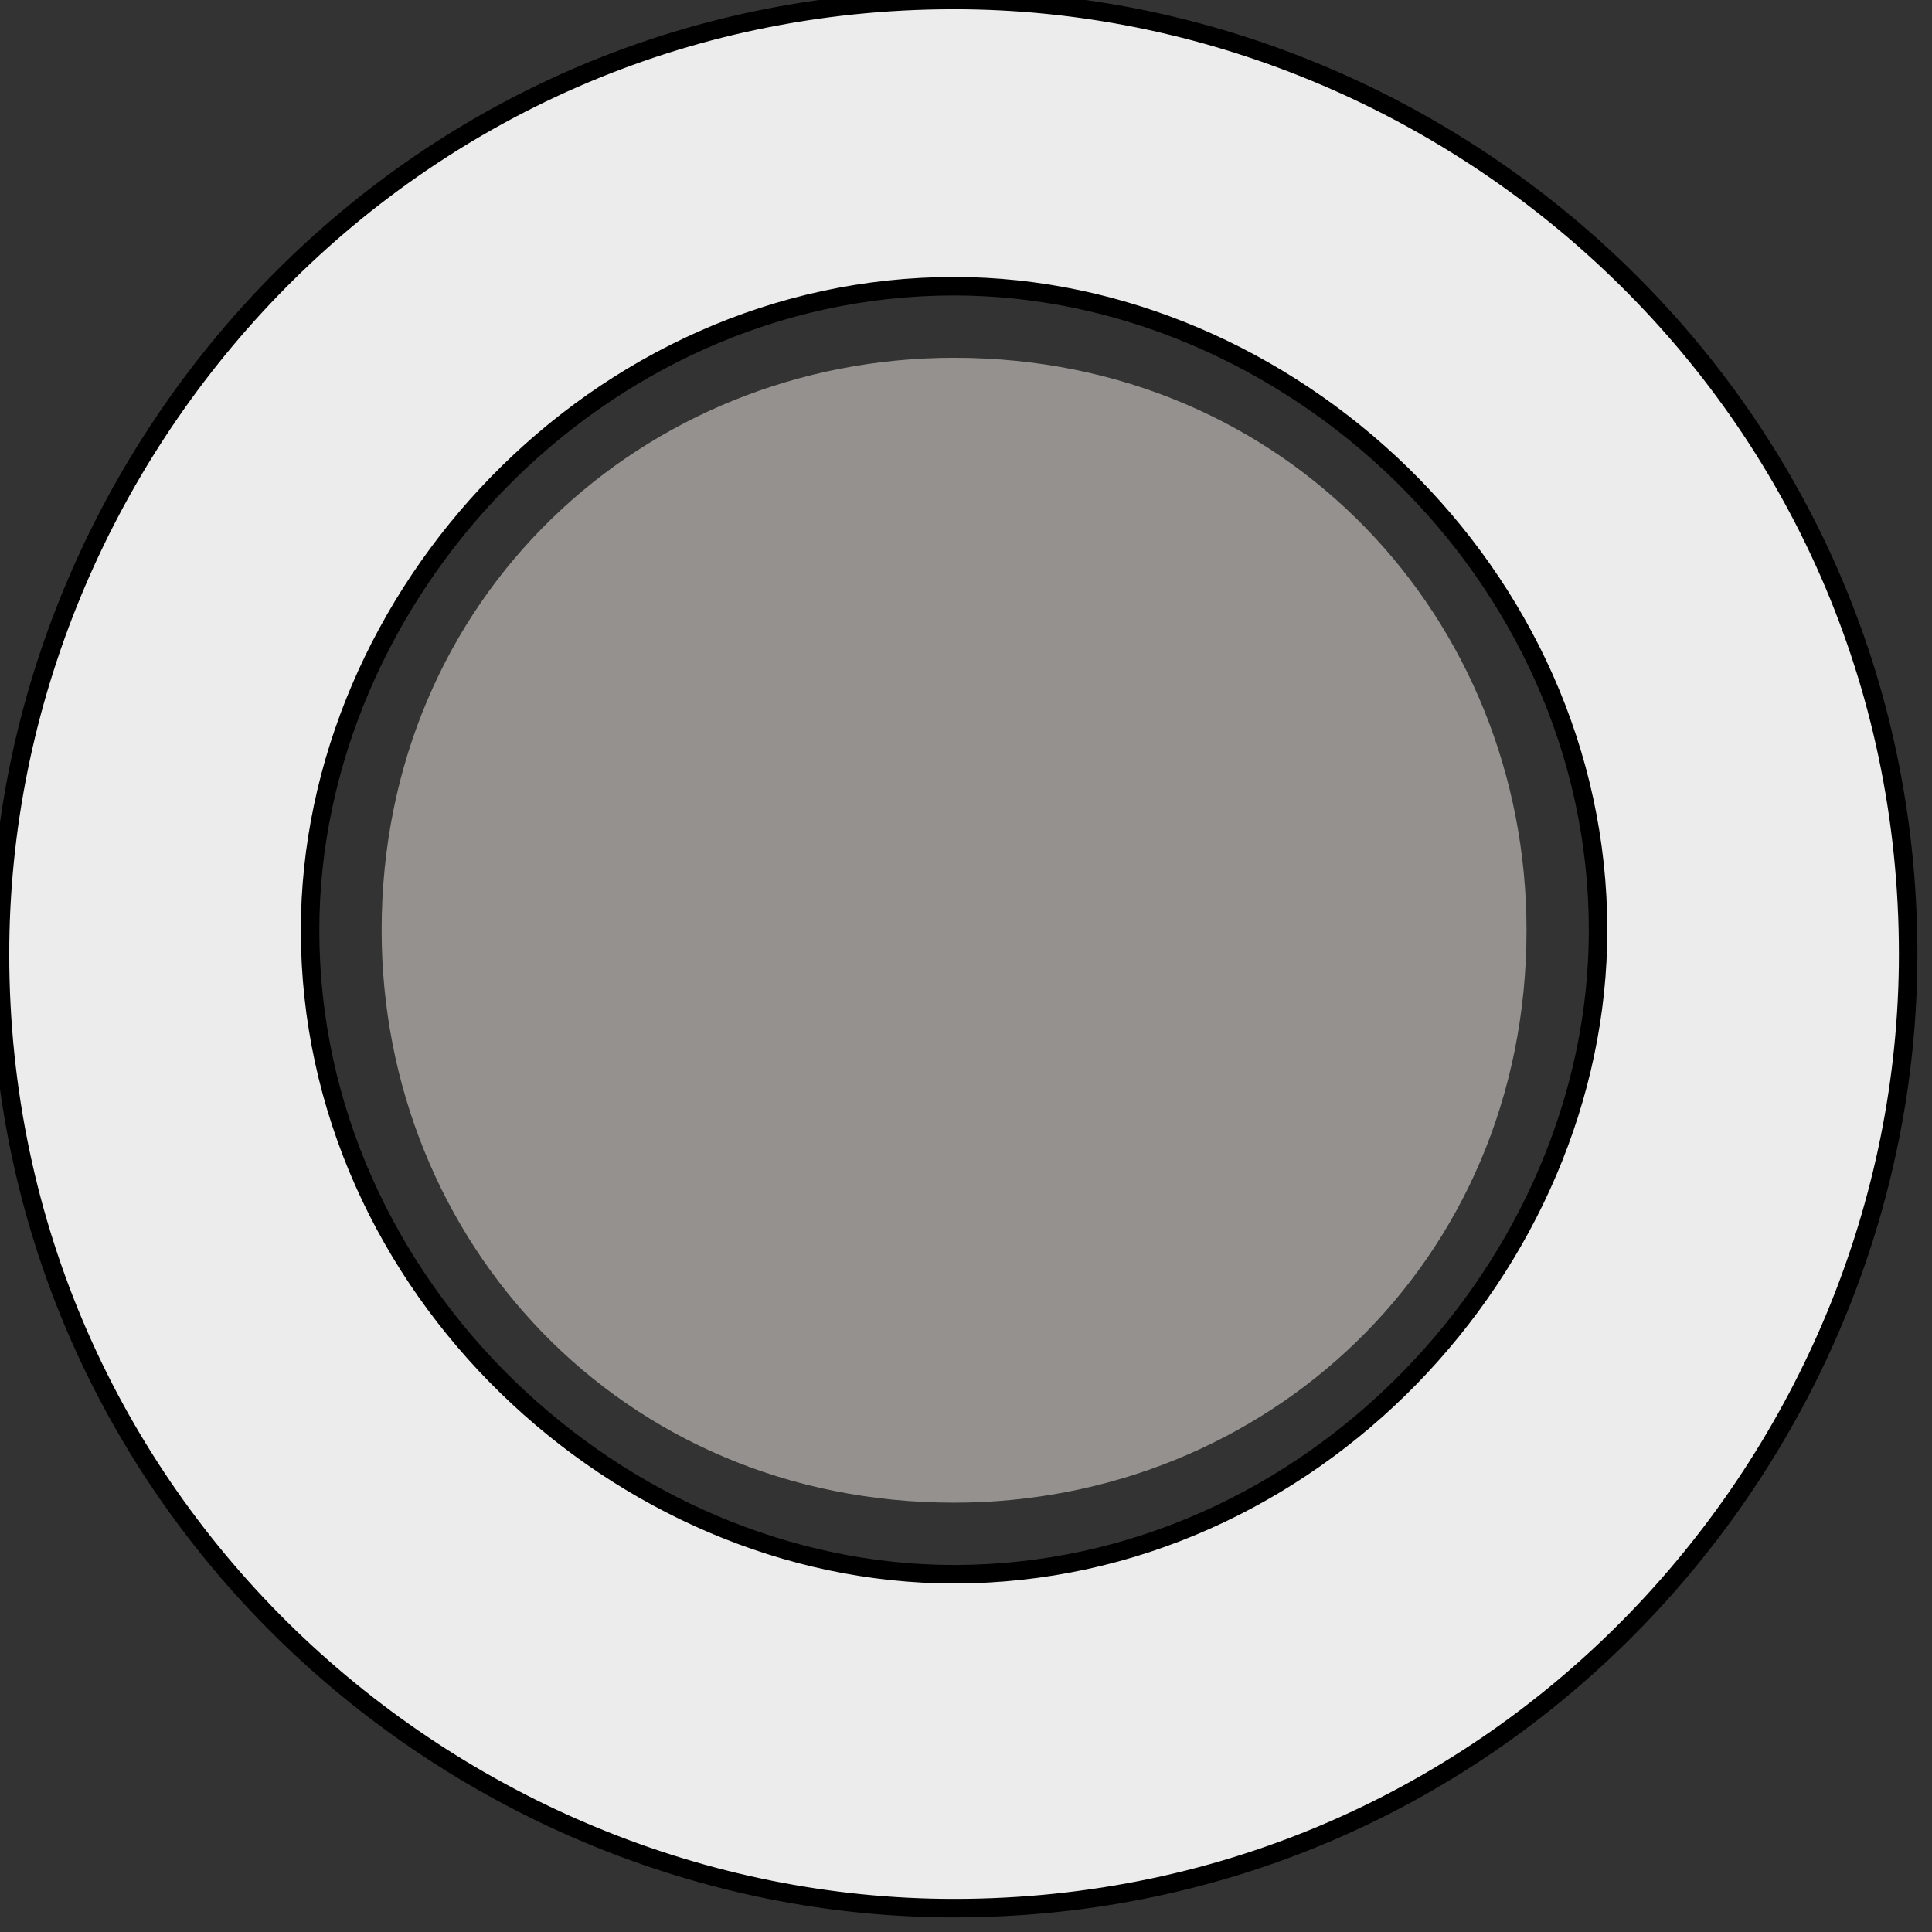
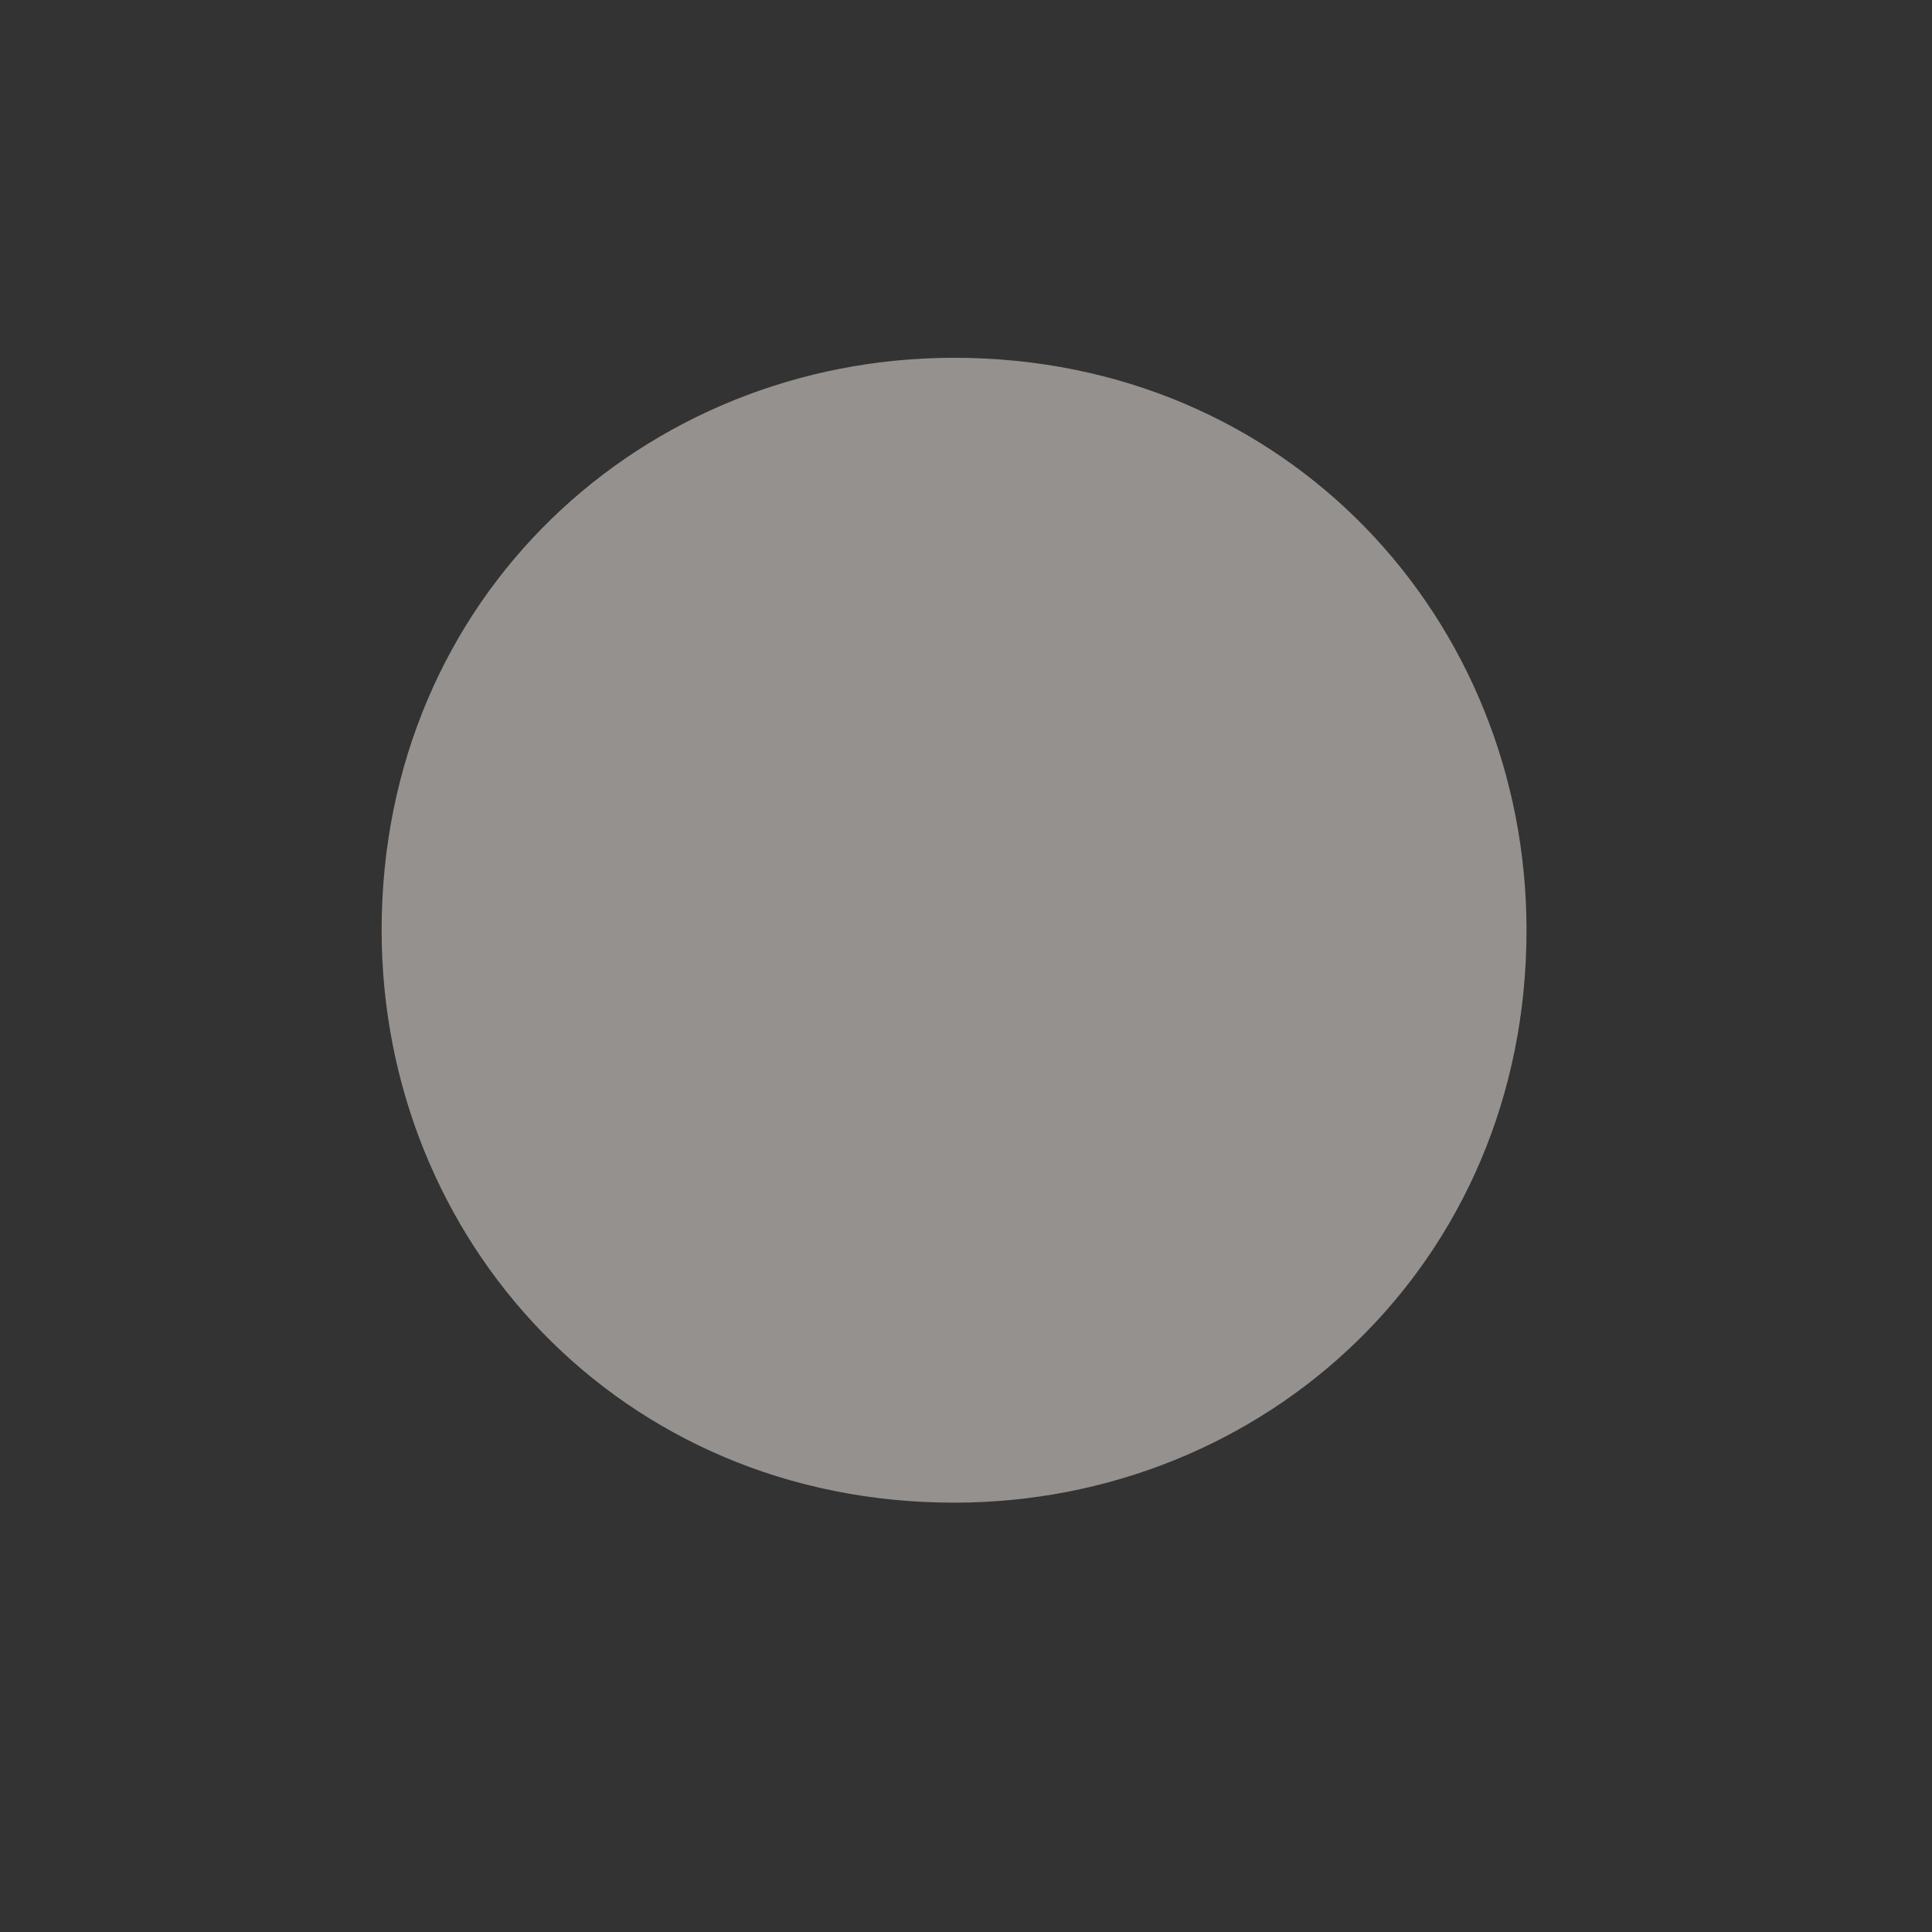
<svg xmlns="http://www.w3.org/2000/svg" xml:space="preserve" width="0.799cm" height="0.799cm" style="shape-rendering:geometricPrecision; text-rendering:geometricPrecision; image-rendering:optimizeQuality; fill-rule:evenodd; clip-rule:evenodd" viewBox="0 0 81 81">
  <rect x="0" y="0" width="81" height="81" fill="#333333" stroke="none" />
  <defs>
    <style type="text/css">
   
    .str0 {stroke:black;stroke-width:0.775}
    .fil1 {fill:#94918E}
    .fil0 {fill:#ECECEC}
   
  </style>
  </defs>
  <g id="Livello_x0020_1">
-     <path class="fil0 str0" d="M40 0c-23,0 -40,19 -40,40 0,23 19,40 40,40 23,0 40,-19 40,-40 0,-23 -19,-40 -40,-40zm0 66c-14,0 -27,-12 -27,-27 0,-14 12,-27 27,-27 14,0 27,12 27,27 0,14 -12,27 -27,27z" />
    <path class="fil1" d="M40 15c-13,0 -24,10 -24,24 0,13 10,24 24,24 13,0 24,-10 24,-24 0,-13 -10,-24 -24,-24z" />
  </g>
</svg>